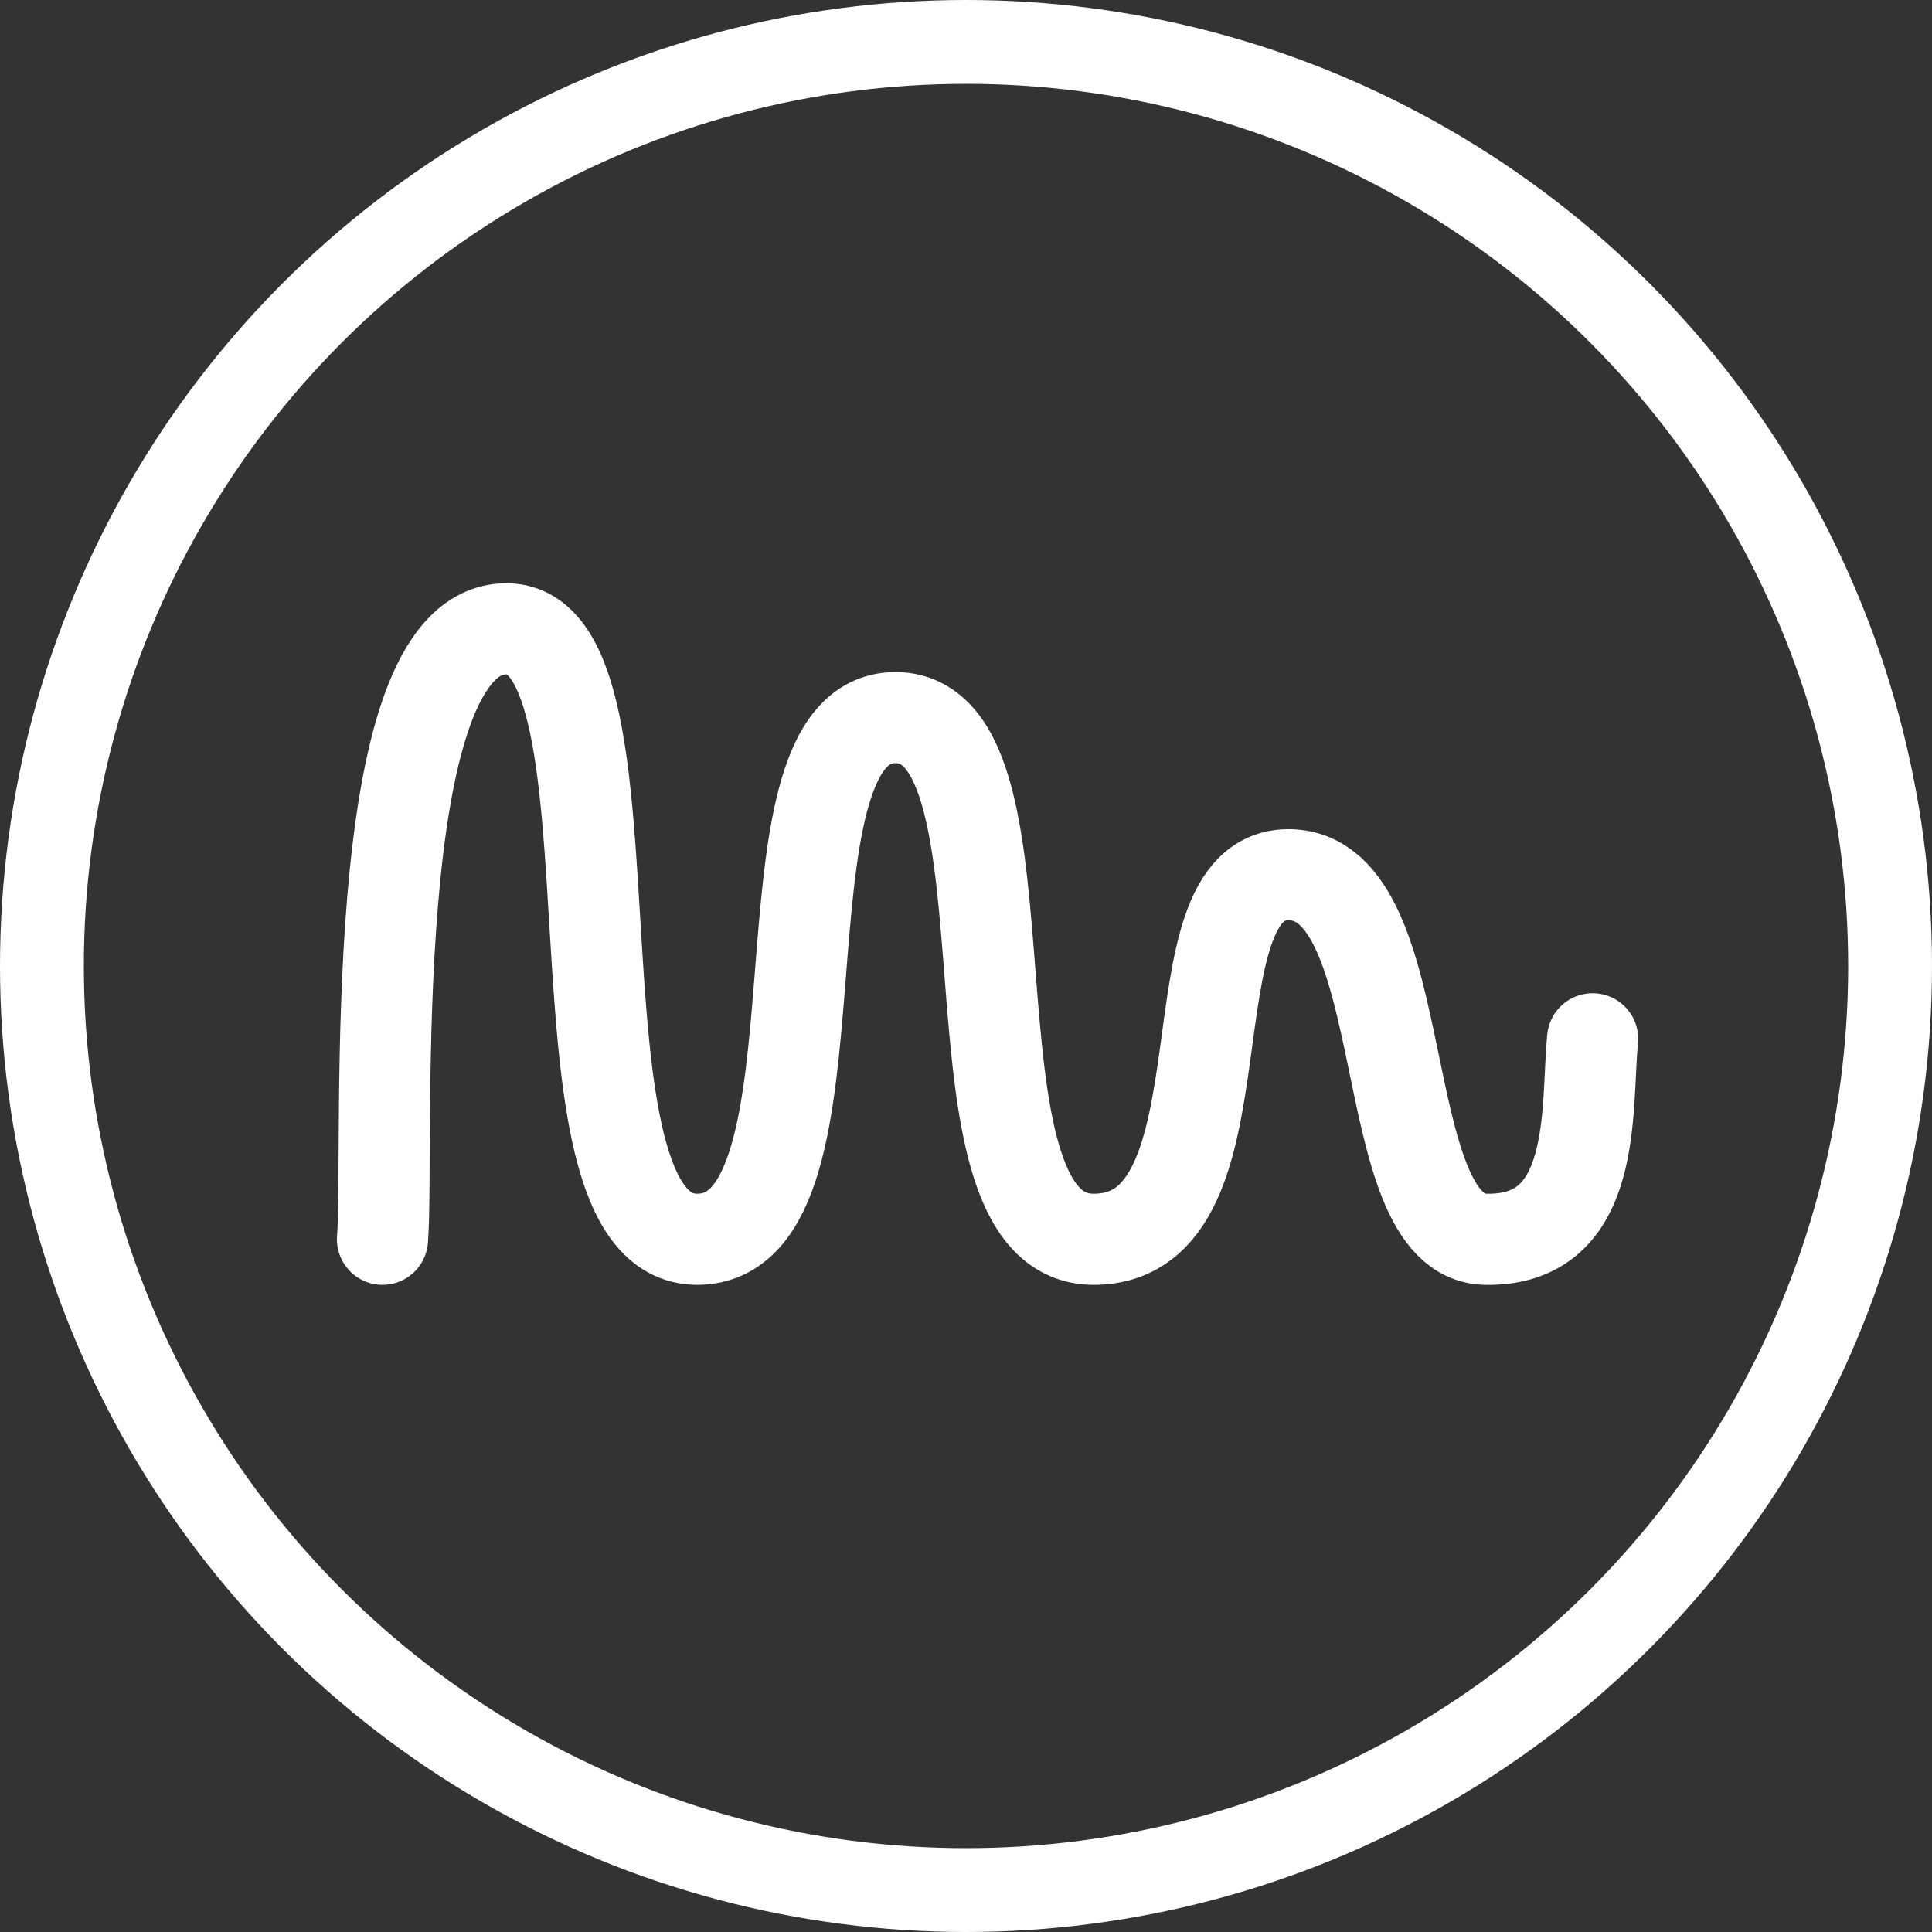
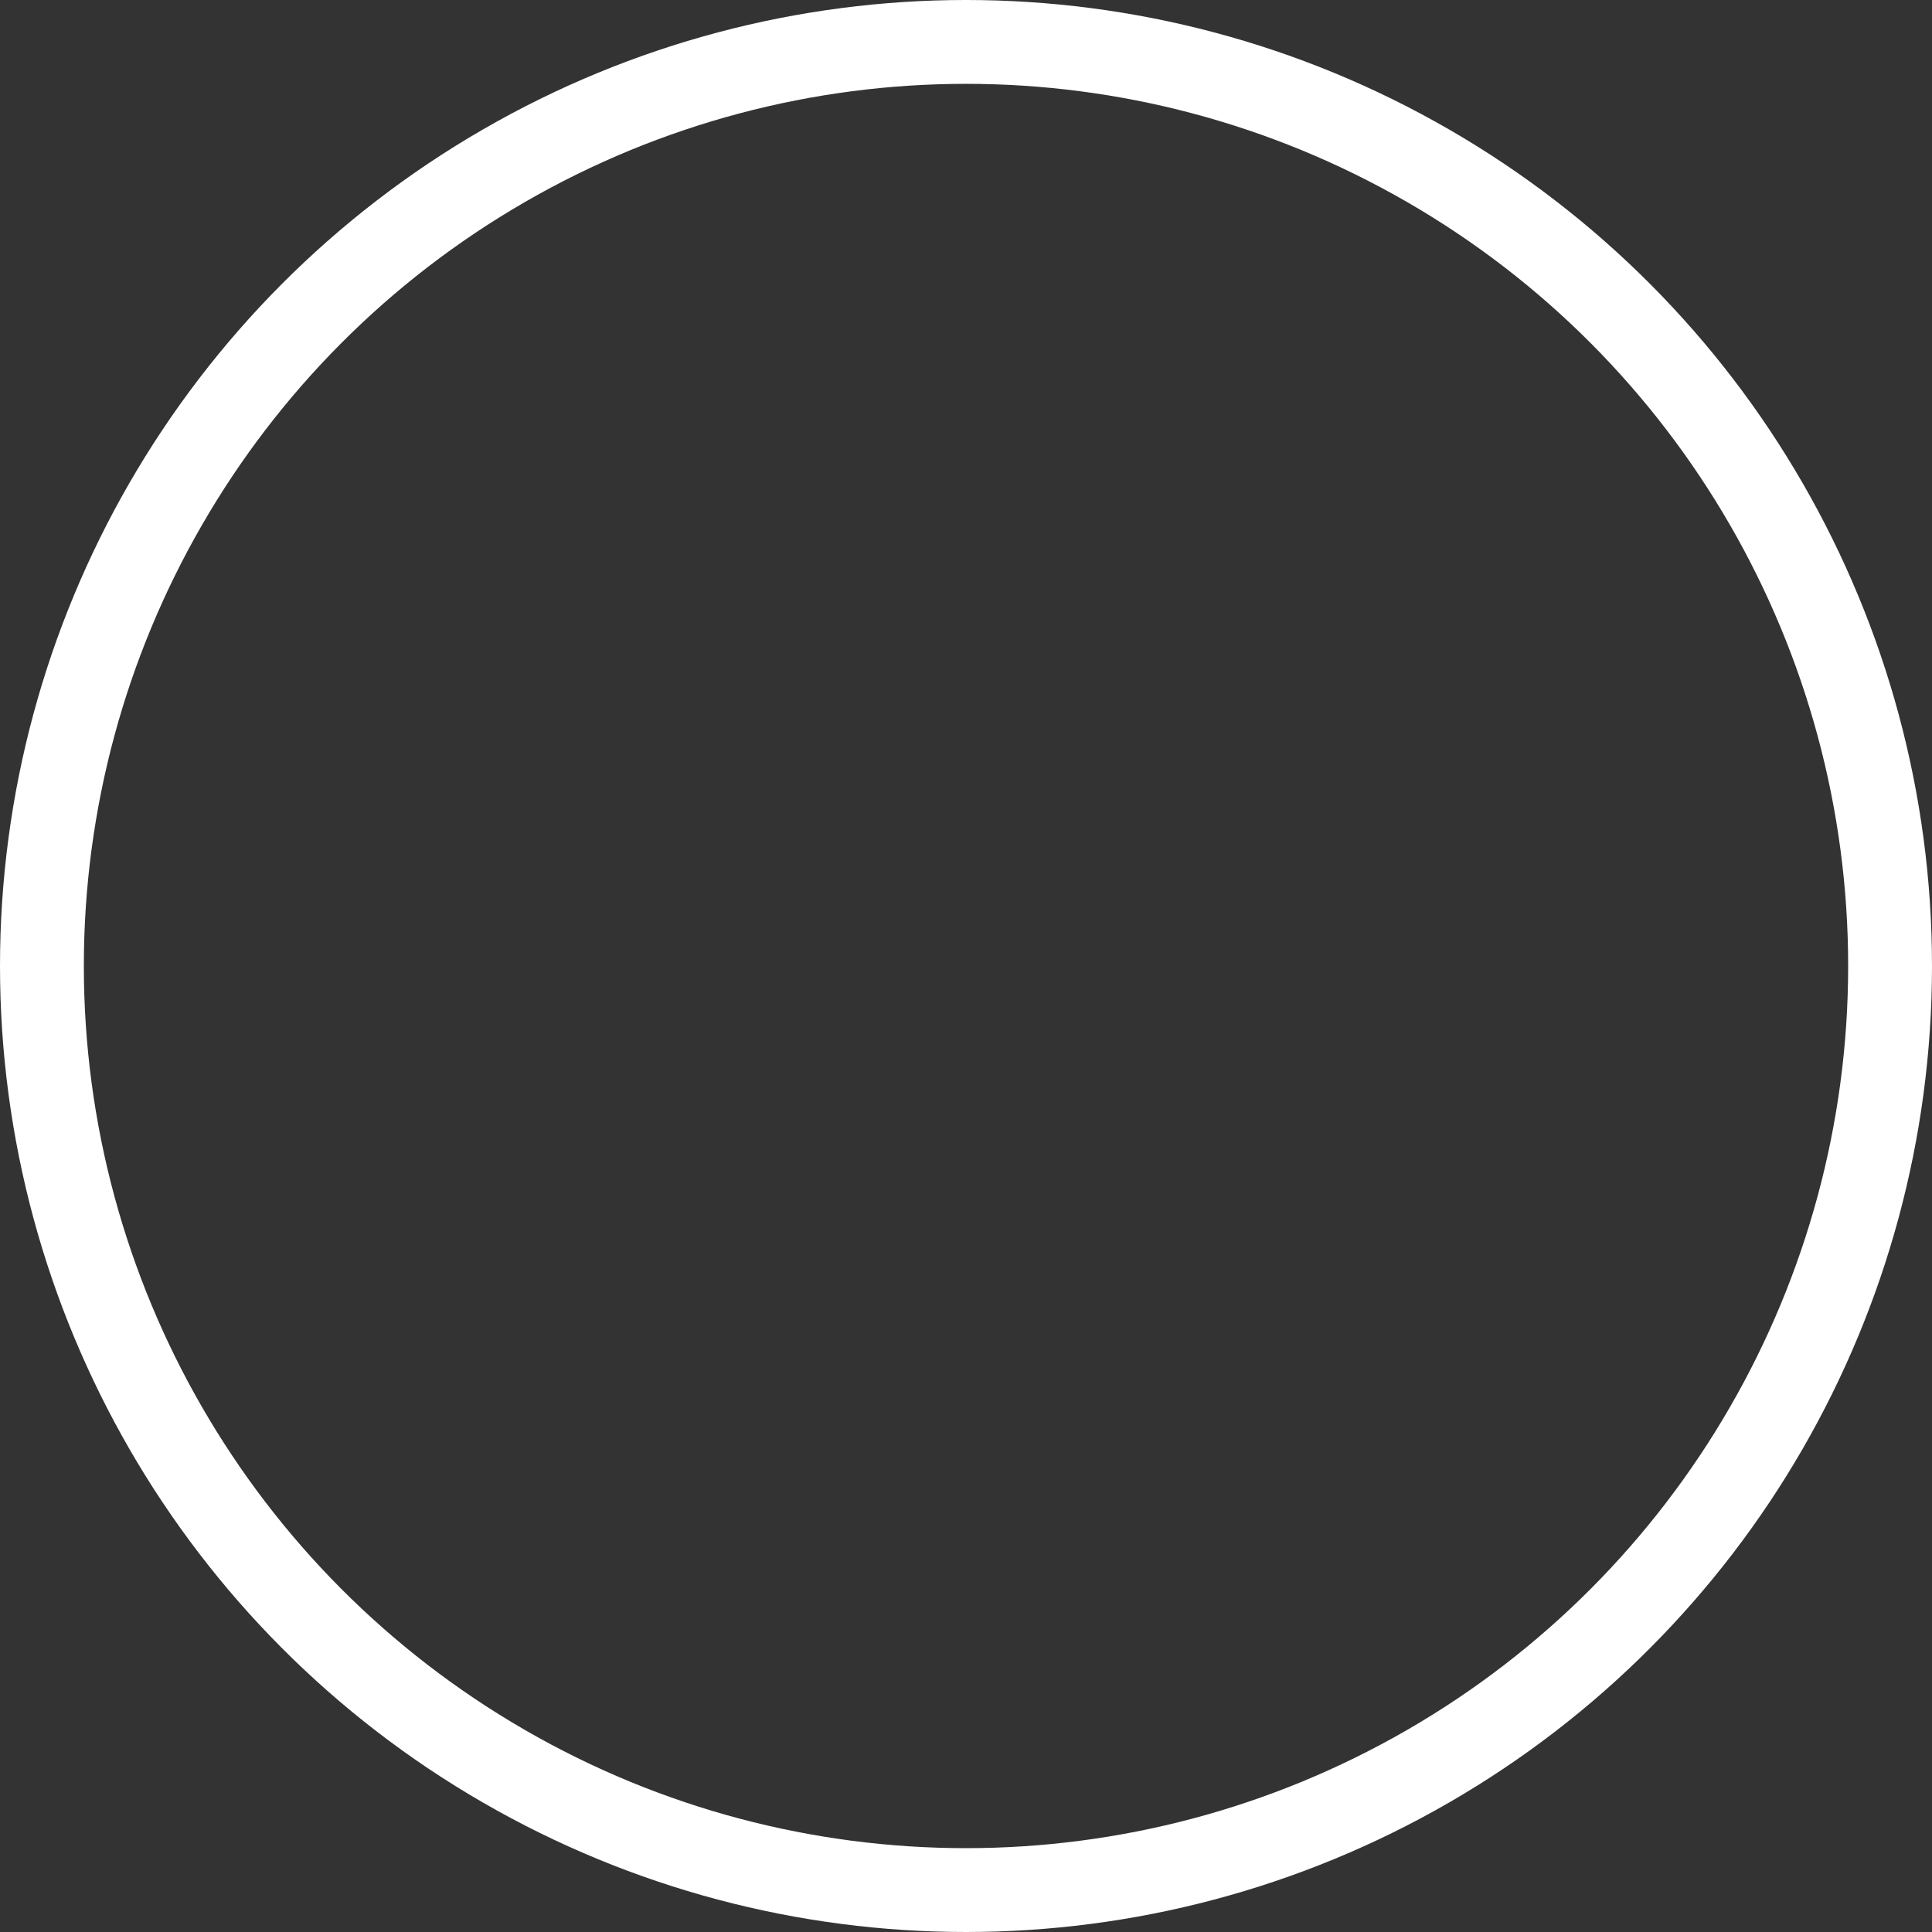
<svg xmlns="http://www.w3.org/2000/svg" width="53" height="53" viewBox="0 0 53 53">
  <rect x="0" y="0" width="53" height="53" fill="#333333" stroke="none" />
  <g transform="translate(-267 -667)">
    <g transform="translate(267 667)" fill="none" stroke="#fff" stroke-width="2.3">
      <circle cx="26.5" cy="26.5" r="26.5" stroke="none" />
      <circle cx="26.5" cy="26.5" r="25.35" fill="none" />
    </g>
-     <path d="M-1507.351,703.747c.2-2.508-.585-16.747,3.4-16.747s.79,16.747,5.231,16.747,1.276-14.31,5.44-14.31.97,14.31,5.438,14.31,1.875-10.06,5.375-10,2.25,9.933,5.375,10,2.75-3.623,2.938-5.5" transform="translate(1784.844 -2.75)" fill="none" stroke="#fff" stroke-linecap="round" stroke-linejoin="round" stroke-width="2.5" />
  </g>
</svg>